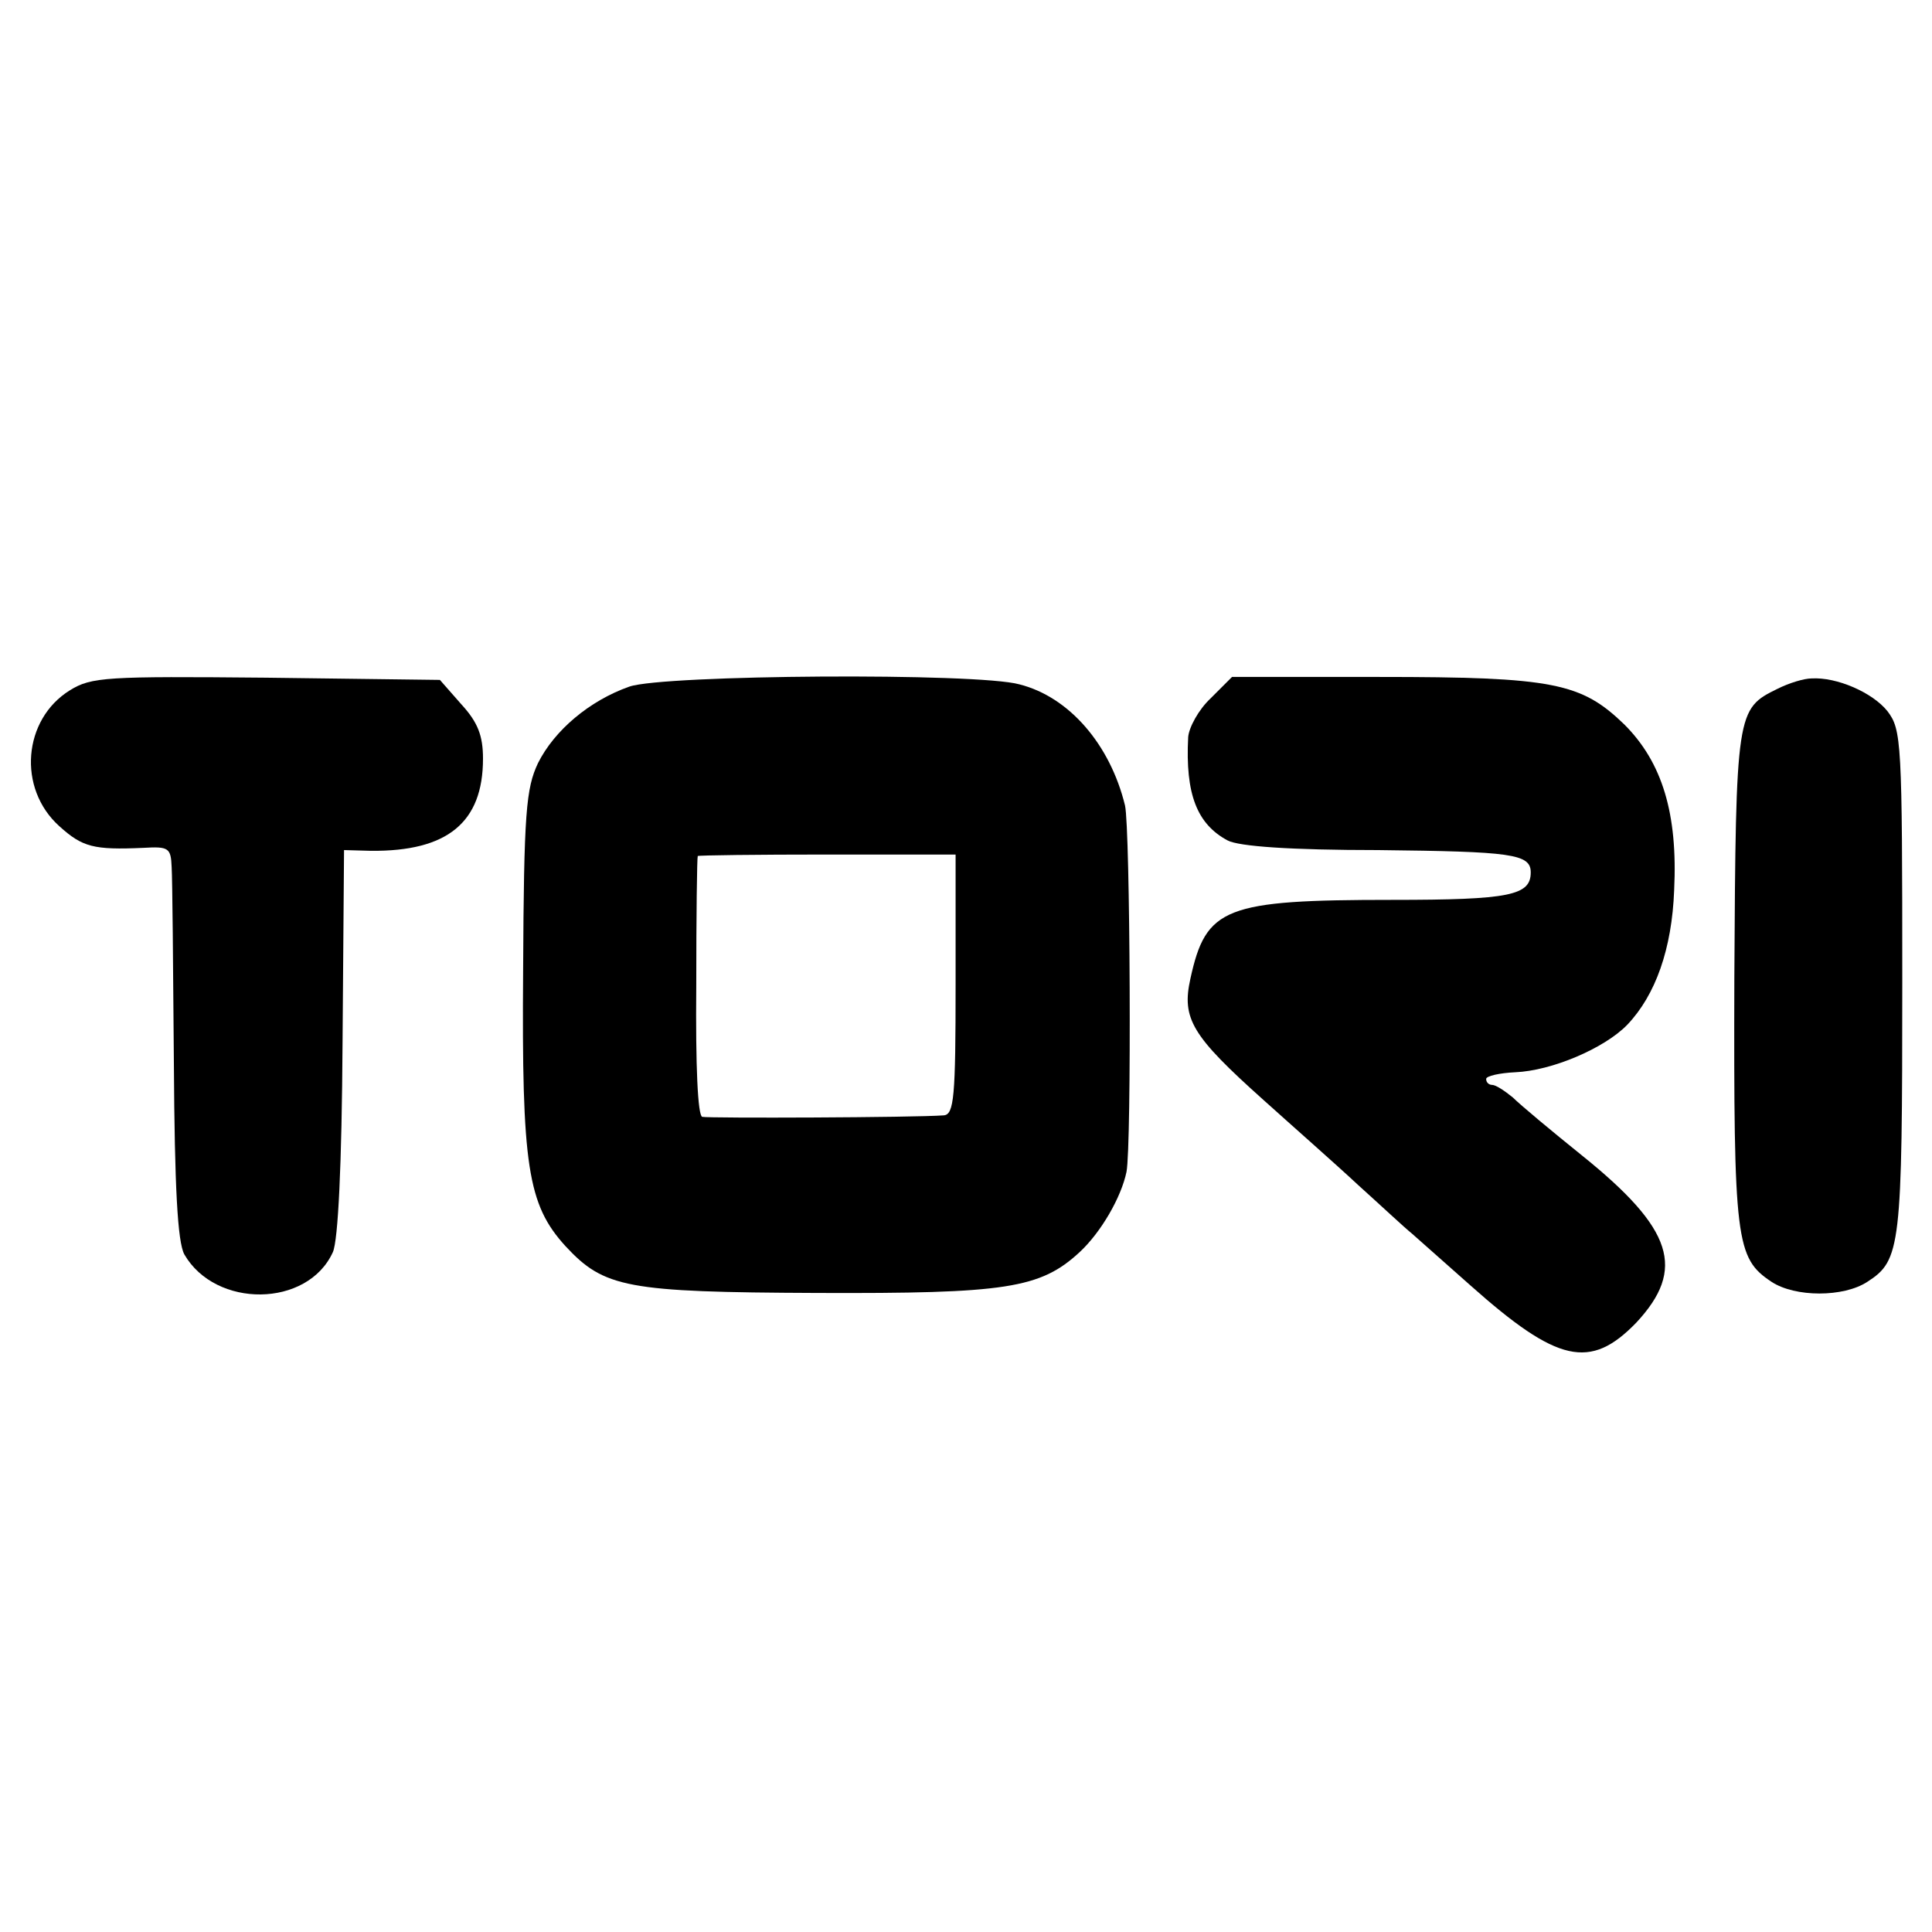
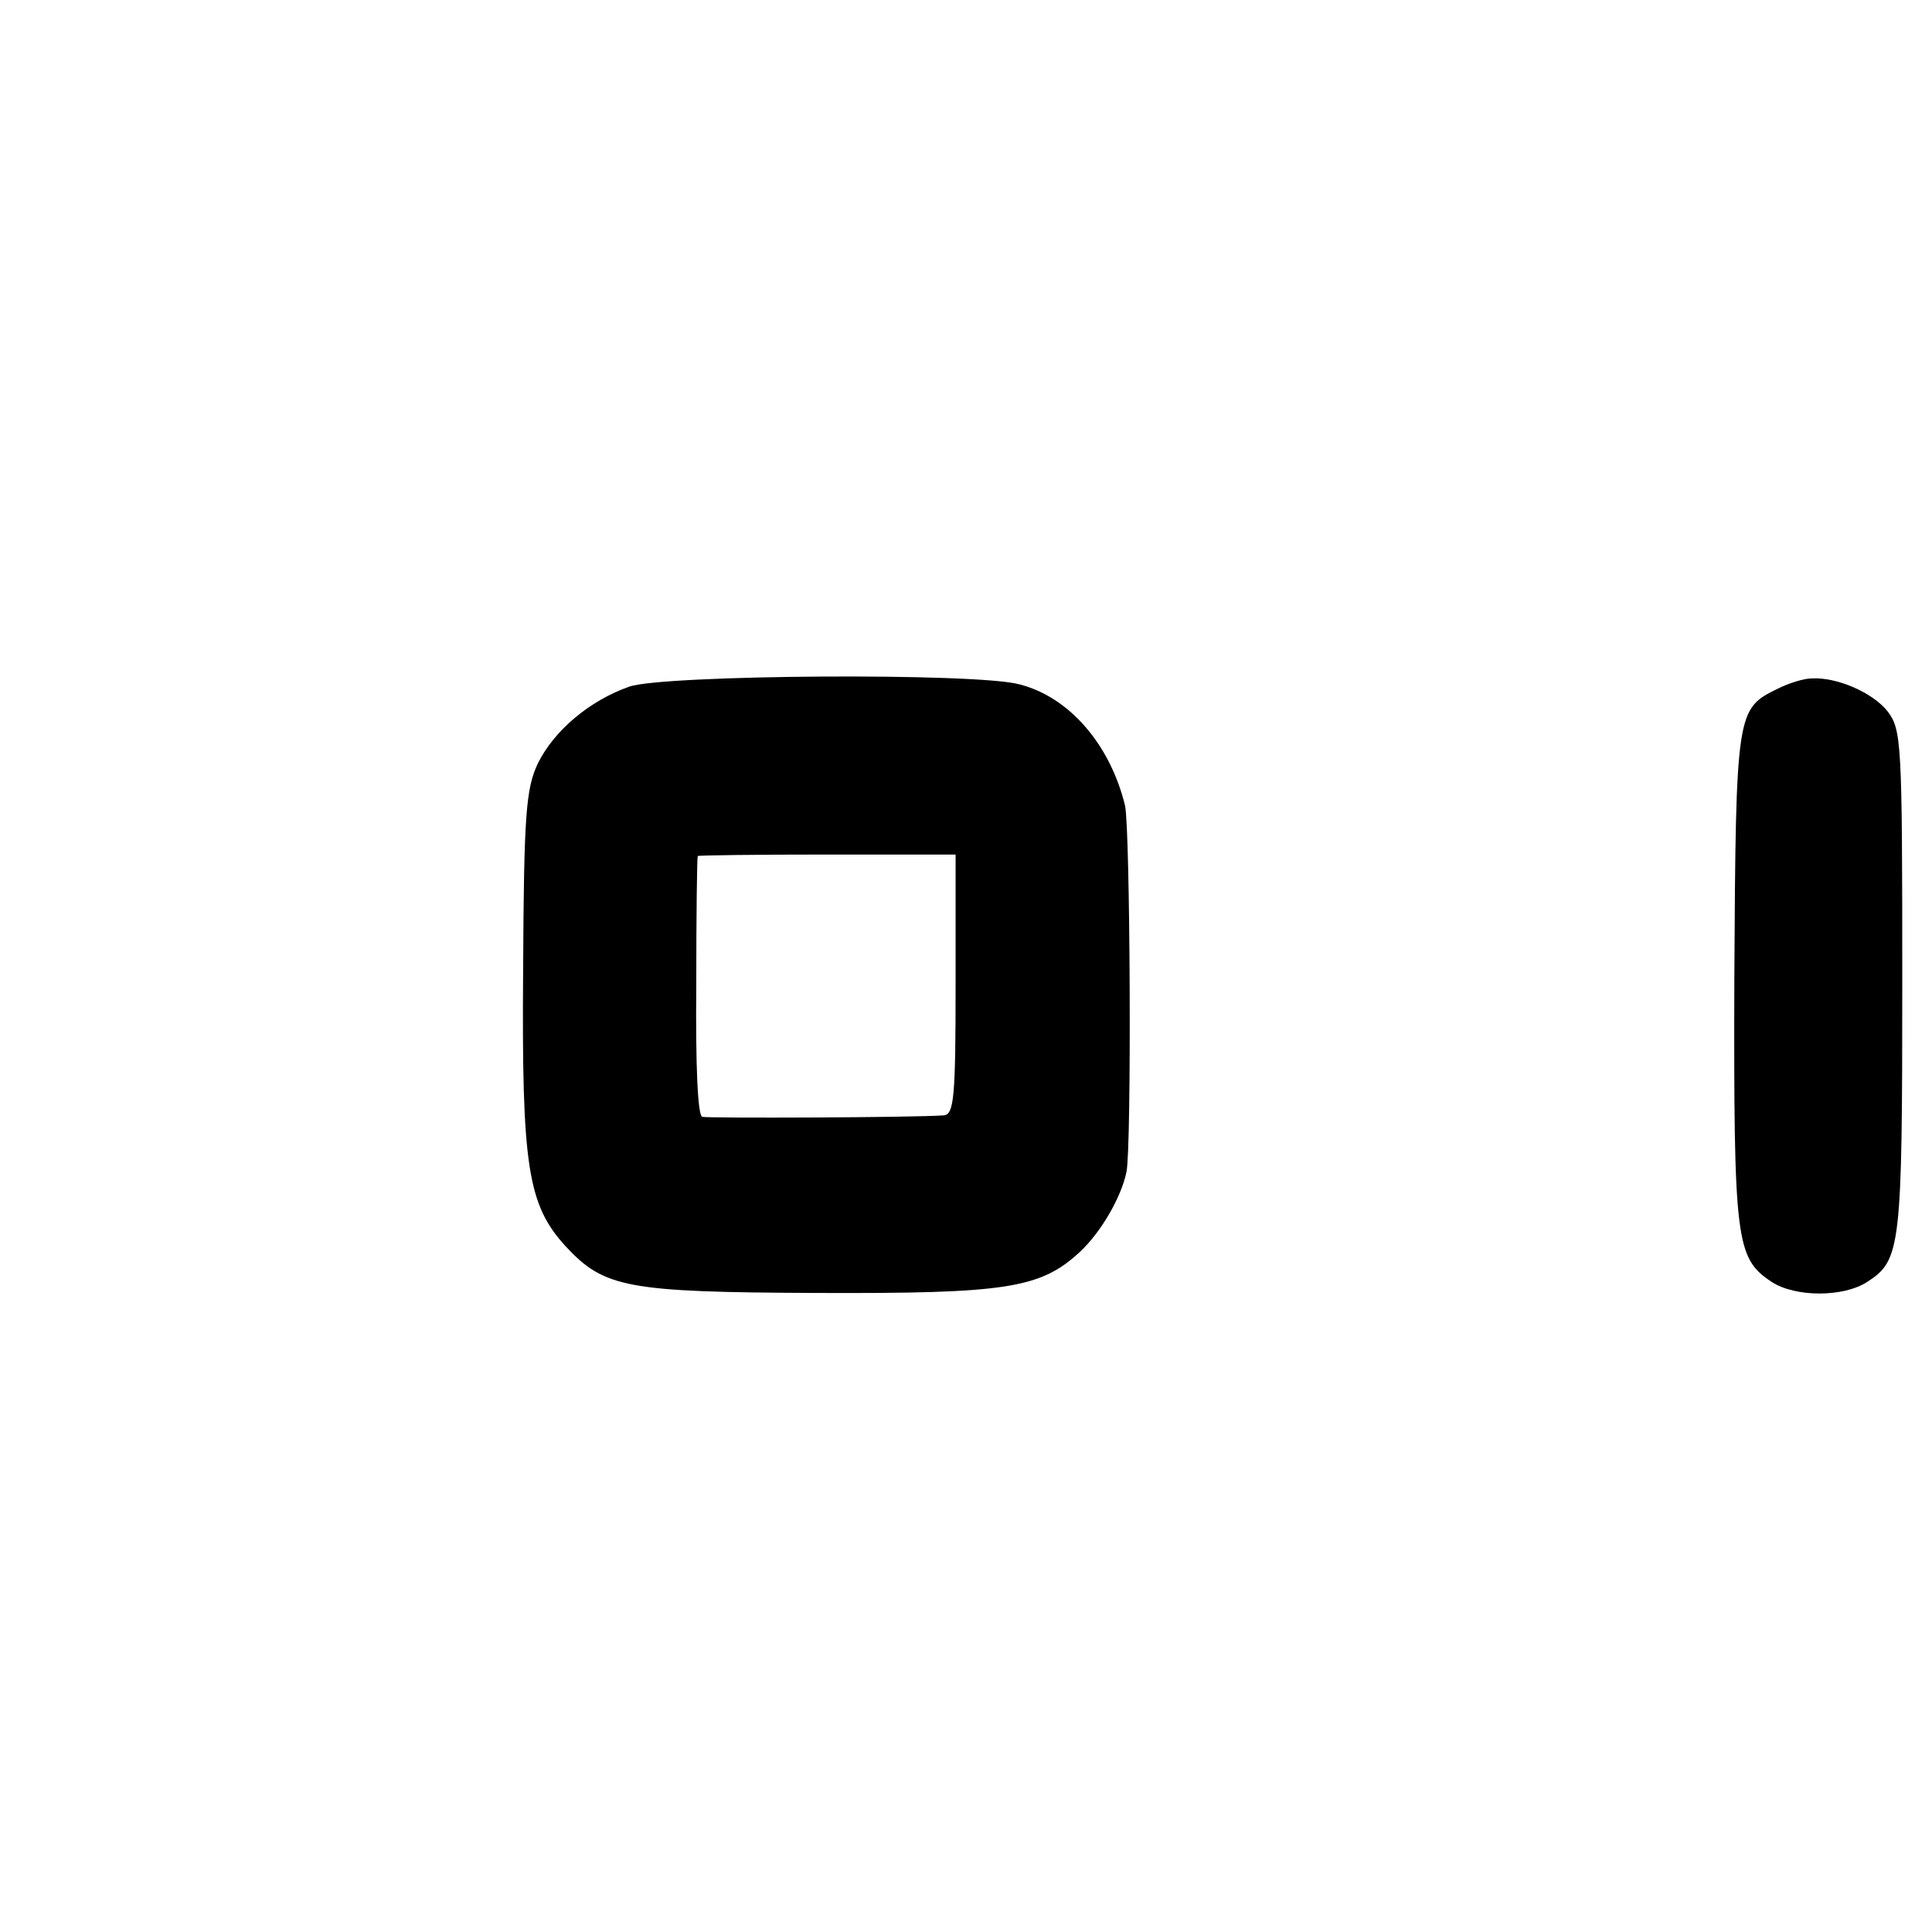
<svg xmlns="http://www.w3.org/2000/svg" version="1.0" width="260pt" height="260pt" viewBox="0 0 260 260" preserveAspectRatio="xMidYMid meet">
  <g transform="translate(0,260) scale(0.1,-0.1)" fill="#000000" stroke="none">
-     <path d="M94 1671 c-63 -39 -71 -132 -14 -183 31 -28 46 -32 113 -29 34 2 37 0 38 -26 1 -15 2 -134 3 -263 1 -169 5 -241 14 -258 42 -73 166 -72 200 3 7 16 12 116 13 283 l2 258 36 -1 c103 -1 151 38 151 124 0 31 -7 49 -29 73 l-29 33 -234 3 c-215 2 -235 1 -264 -17z" />
    <path d="M847 1676 c-54 -19 -101 -59 -123 -103 -16 -34 -19 -66 -20 -279 -2 -263 6 -315 57 -371 52 -56 82 -62 338 -63 255 -1 301 6 354 55 29 27 56 74 63 108 7 36 5 462 -2 493 -20 82 -75 146 -142 163 -57 16 -479 13 -525 -3z m439 -401 c0 -151 -2 -175 -16 -176 -40 -3 -316 -4 -325 -2 -6 2 -9 68 -8 176 0 94 1 173 2 175 1 1 79 2 174 2 l173 0 0 -175z" />
-     <path d="M1629 1660 c-16 -15 -29 -39 -30 -52 -4 -77 12 -117 53 -139 15 -8 84 -13 203 -13 179 -2 205 -5 205 -30 0 -31 -28 -37 -186 -37 -226 0 -251 -10 -272 -106 -12 -54 2 -77 98 -163 40 -36 98 -87 128 -115 30 -27 62 -57 72 -65 9 -8 45 -40 79 -70 117 -104 161 -114 223 -50 67 72 50 126 -73 225 -41 33 -83 68 -93 78 -11 9 -23 17 -28 17 -4 0 -8 3 -8 8 0 4 18 8 39 9 49 2 120 32 151 64 38 40 60 102 63 181 5 103 -16 172 -67 223 -58 56 -95 64 -330 64 l-198 0 -29 -29z" />
    <path d="M2392 1673 c-55 -27 -56 -30 -58 -388 -1 -356 2 -378 50 -410 32 -21 97 -21 129 0 45 29 47 46 47 404 0 324 -1 339 -20 364 -20 25 -68 46 -102 44 -10 0 -30 -6 -46 -14z" />
  </g>
</svg>